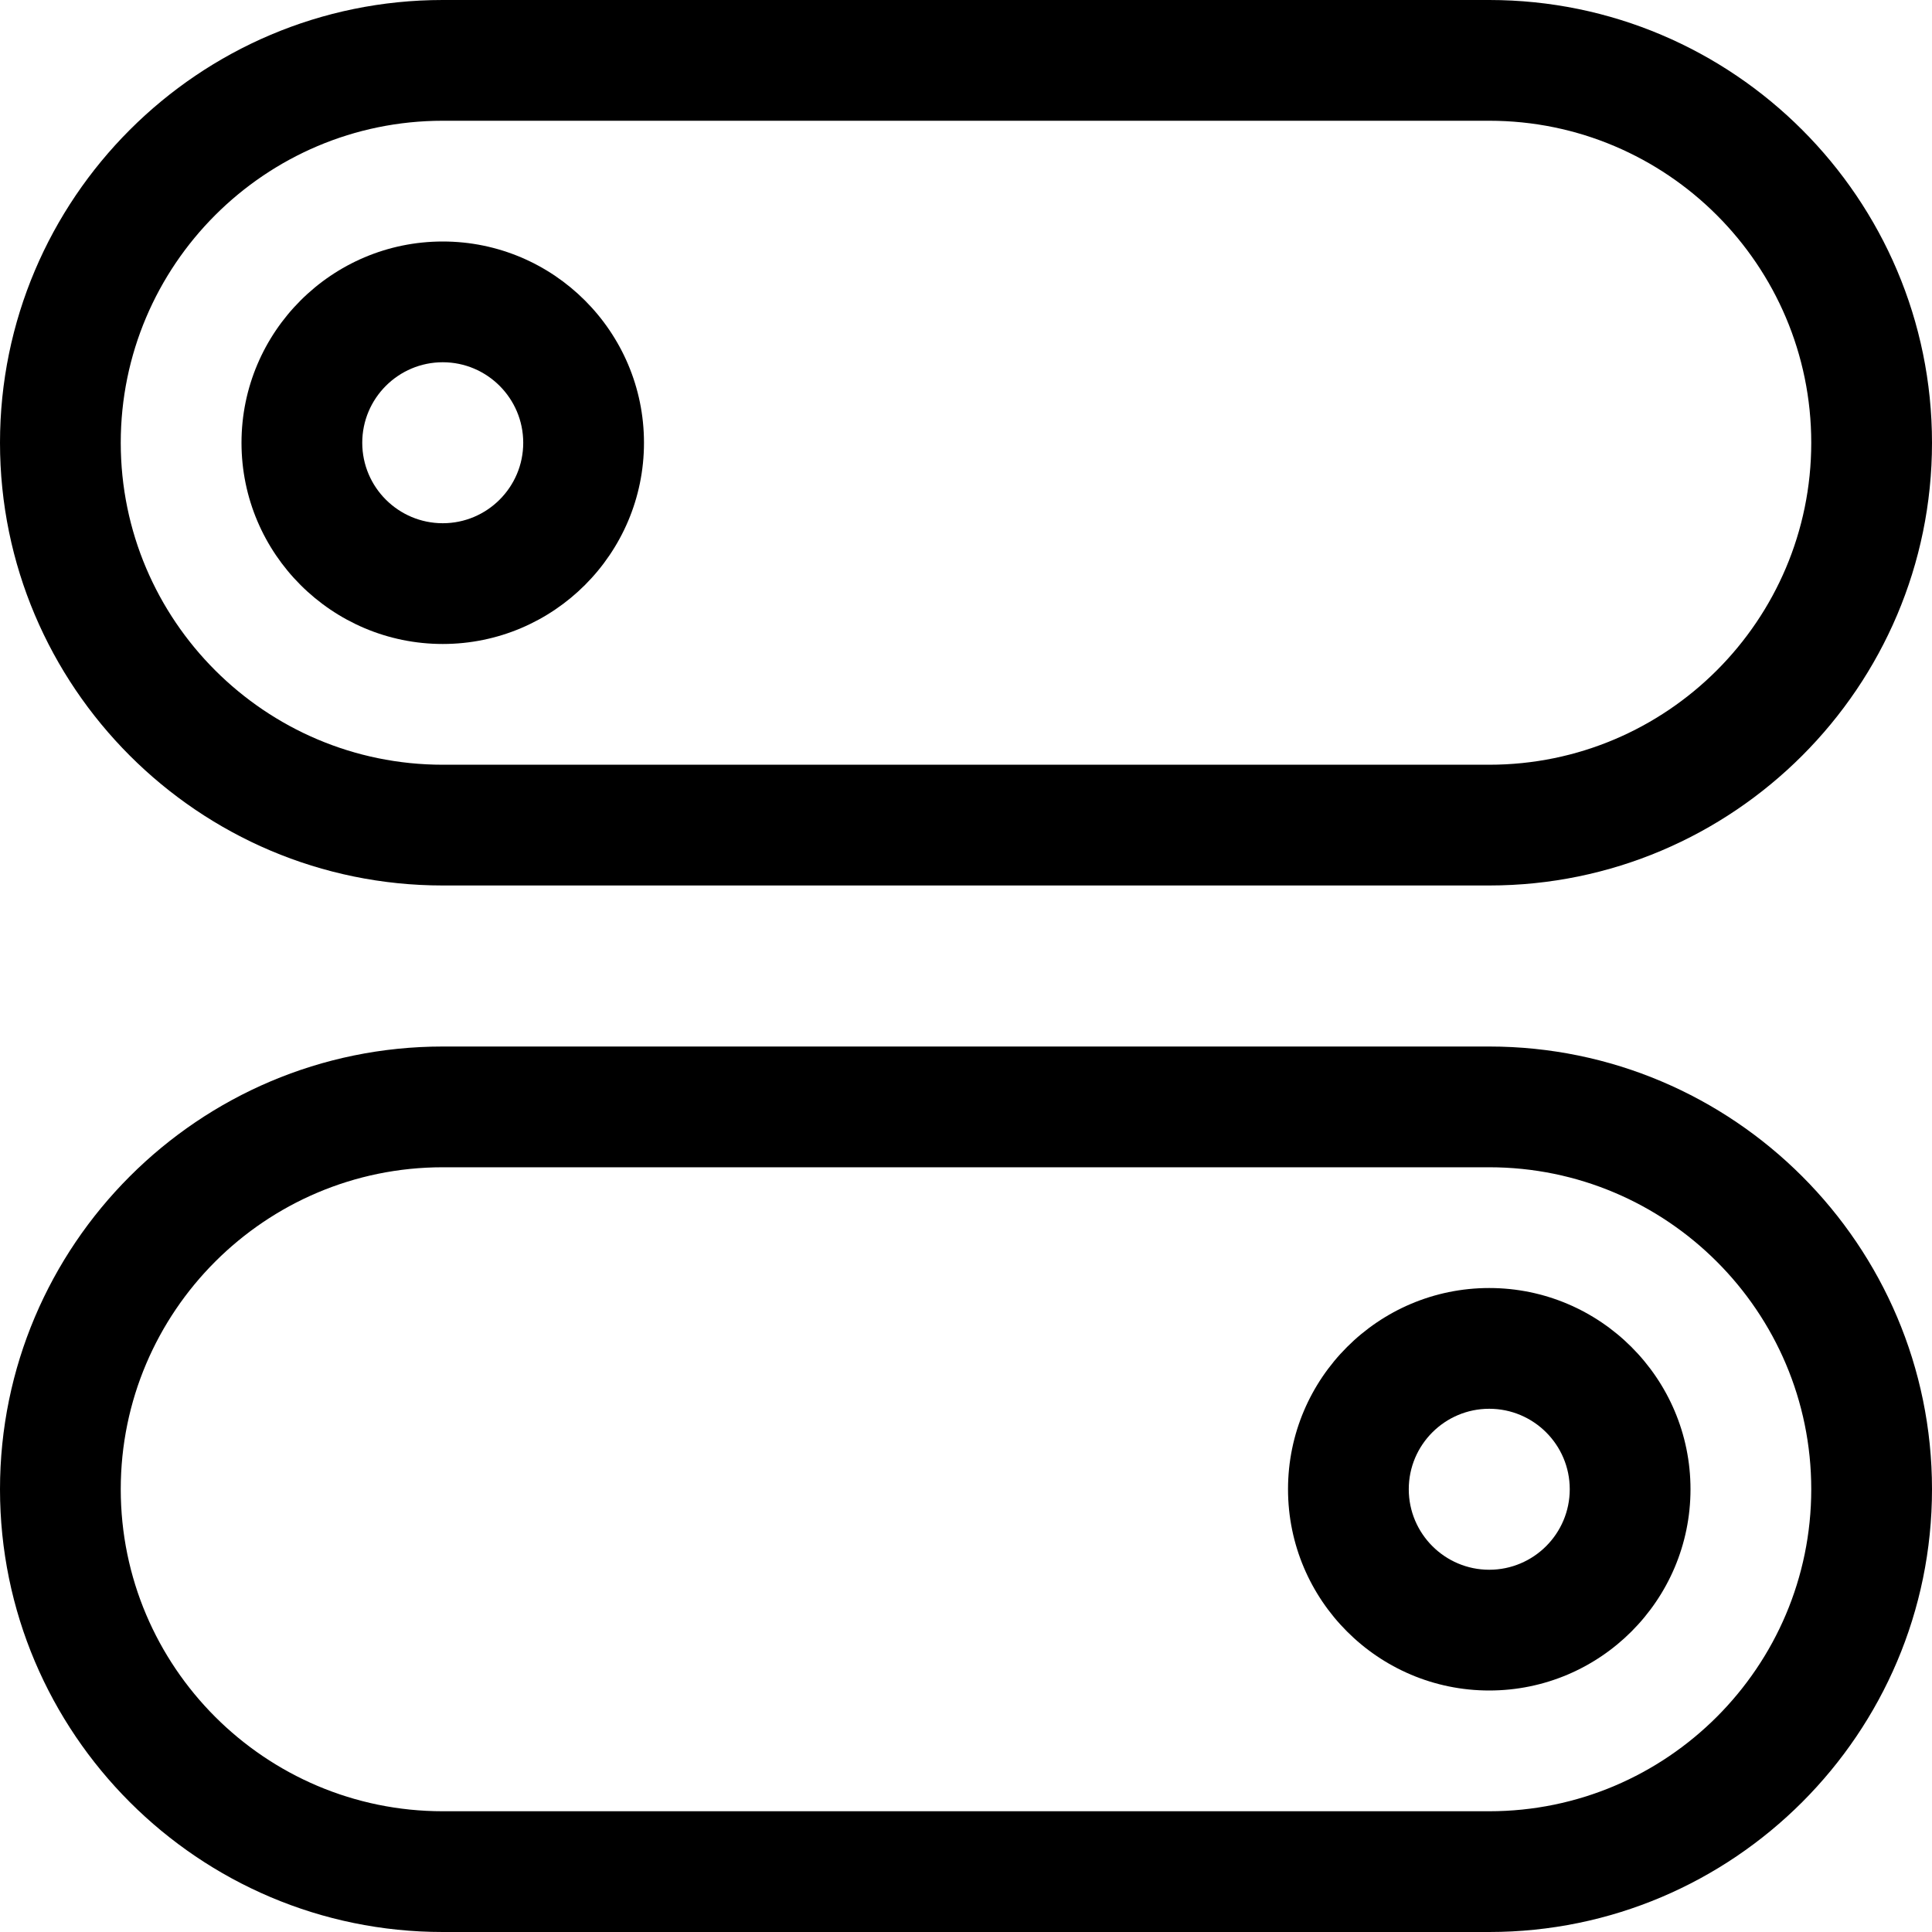
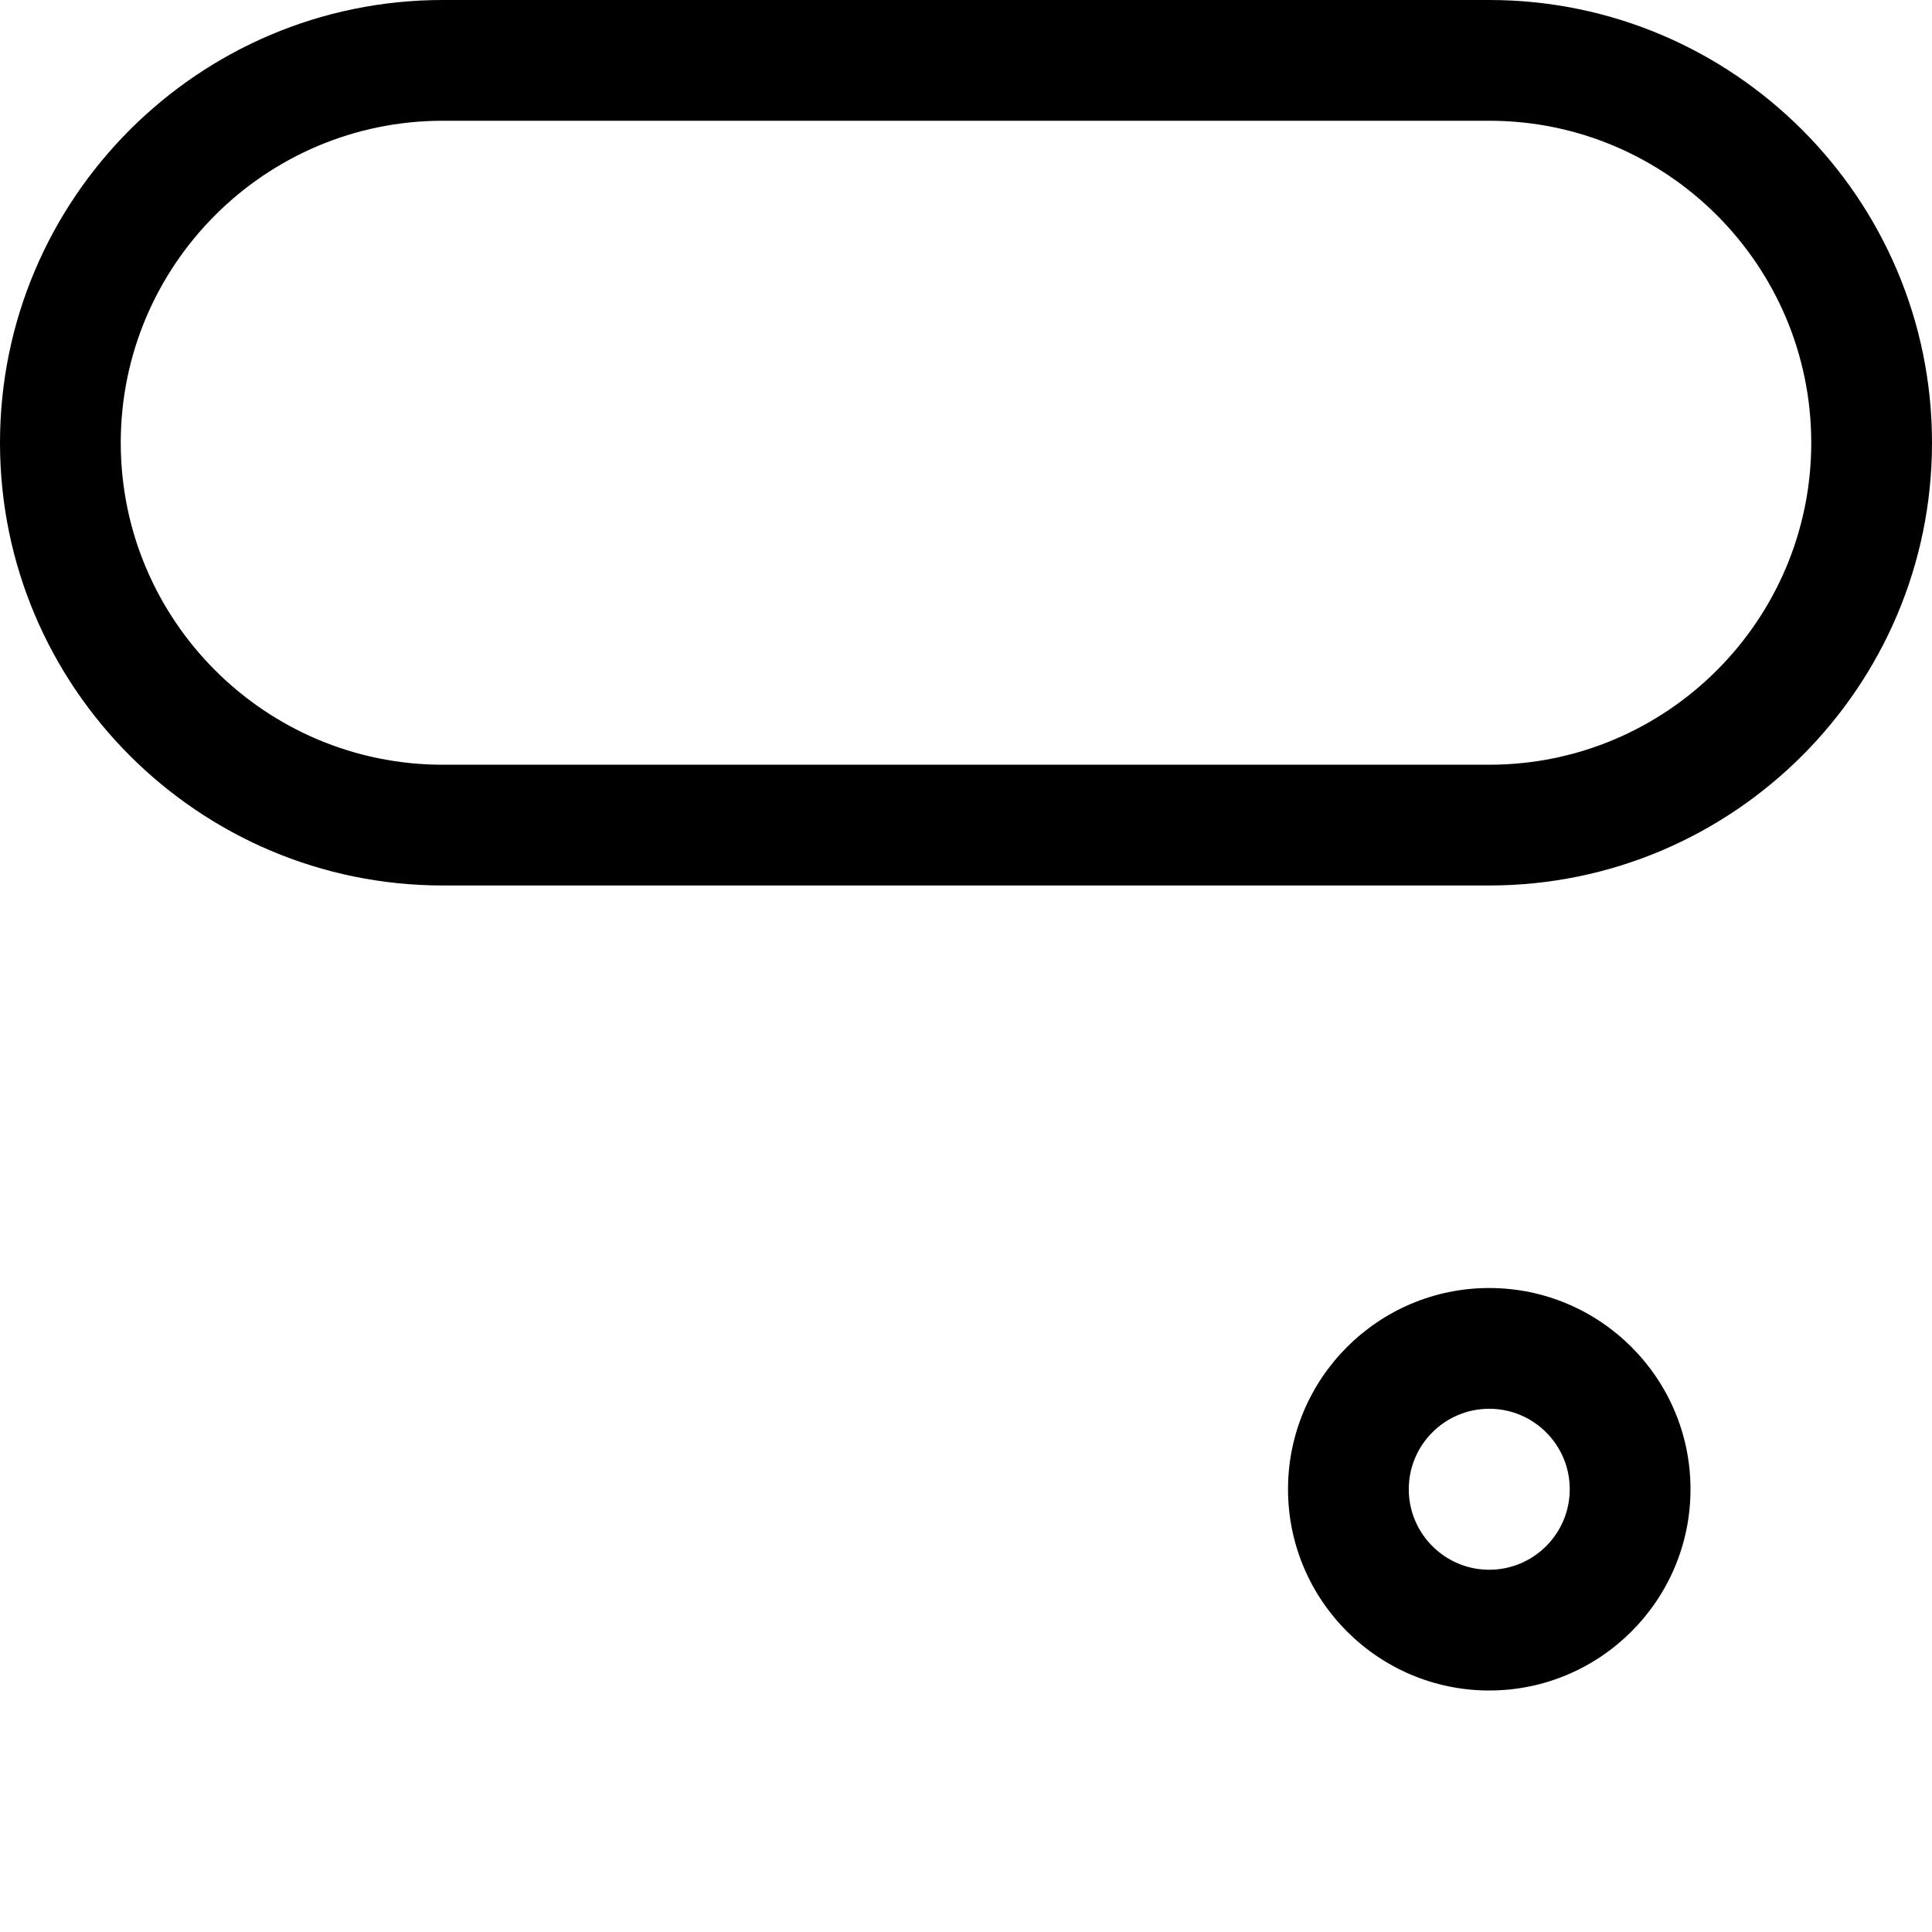
<svg xmlns="http://www.w3.org/2000/svg" width="34" height="34" viewBox="0 0 34 34" fill="none">
  <g clip-path="url(#clip0_420_28)">
    <path d="M26.208 15.583H7.792C3.495 15.583 0 12.087 0 7.792C0 3.496 3.495 0 7.792 0H26.208C30.505 0 34 3.496 34 7.792C34 12.087 30.505 15.583 26.208 15.583ZM7.792 2.125C4.667 2.125 2.125 4.667 2.125 7.792C2.125 10.917 4.667 13.458 7.792 13.458H26.208C29.333 13.458 31.875 10.917 31.875 7.792C31.875 4.667 29.333 2.125 26.208 2.125H7.792Z" fill="black" />
-     <path d="M7.792 11.333C5.84 11.333 4.25 9.745 4.25 7.792C4.25 5.838 5.84 4.25 7.792 4.25C9.744 4.25 11.333 5.838 11.333 7.792C11.333 9.745 9.744 11.333 7.792 11.333ZM7.792 6.375C7.011 6.375 6.375 7.01 6.375 7.792C6.375 8.574 7.011 9.208 7.792 9.208C8.572 9.208 9.208 8.574 9.208 7.792C9.208 7.01 8.572 6.375 7.792 6.375Z" fill="black" />
-     <path d="M26.208 34H7.792C3.495 34 0 30.503 0 26.208C0 21.913 3.495 18.417 7.792 18.417H26.208C30.505 18.417 34 21.913 34 26.208C34 30.503 30.505 34 26.208 34ZM7.792 20.542C4.667 20.542 2.125 23.083 2.125 26.208C2.125 29.333 4.667 31.875 7.792 31.875H26.208C29.333 31.875 31.875 29.333 31.875 26.208C31.875 23.083 29.333 20.542 26.208 20.542H7.792Z" fill="black" />
    <path d="M26.208 29.75C24.256 29.75 22.667 28.162 22.667 26.208C22.667 24.255 24.256 22.667 26.208 22.667C28.16 22.667 29.75 24.255 29.75 26.208C29.75 28.162 28.16 29.75 26.208 29.75ZM26.208 24.792C25.428 24.792 24.792 25.426 24.792 26.208C24.792 26.99 25.428 27.625 26.208 27.625C26.989 27.625 27.625 26.99 27.625 26.208C27.625 25.426 26.989 24.792 26.208 24.792Z" fill="black" />
  </g>
  <defs>
    <clipPath id="clip0_420_28">
      <rect width="34" height="34" fill="white" />
    </clipPath>
  </defs>
</svg>